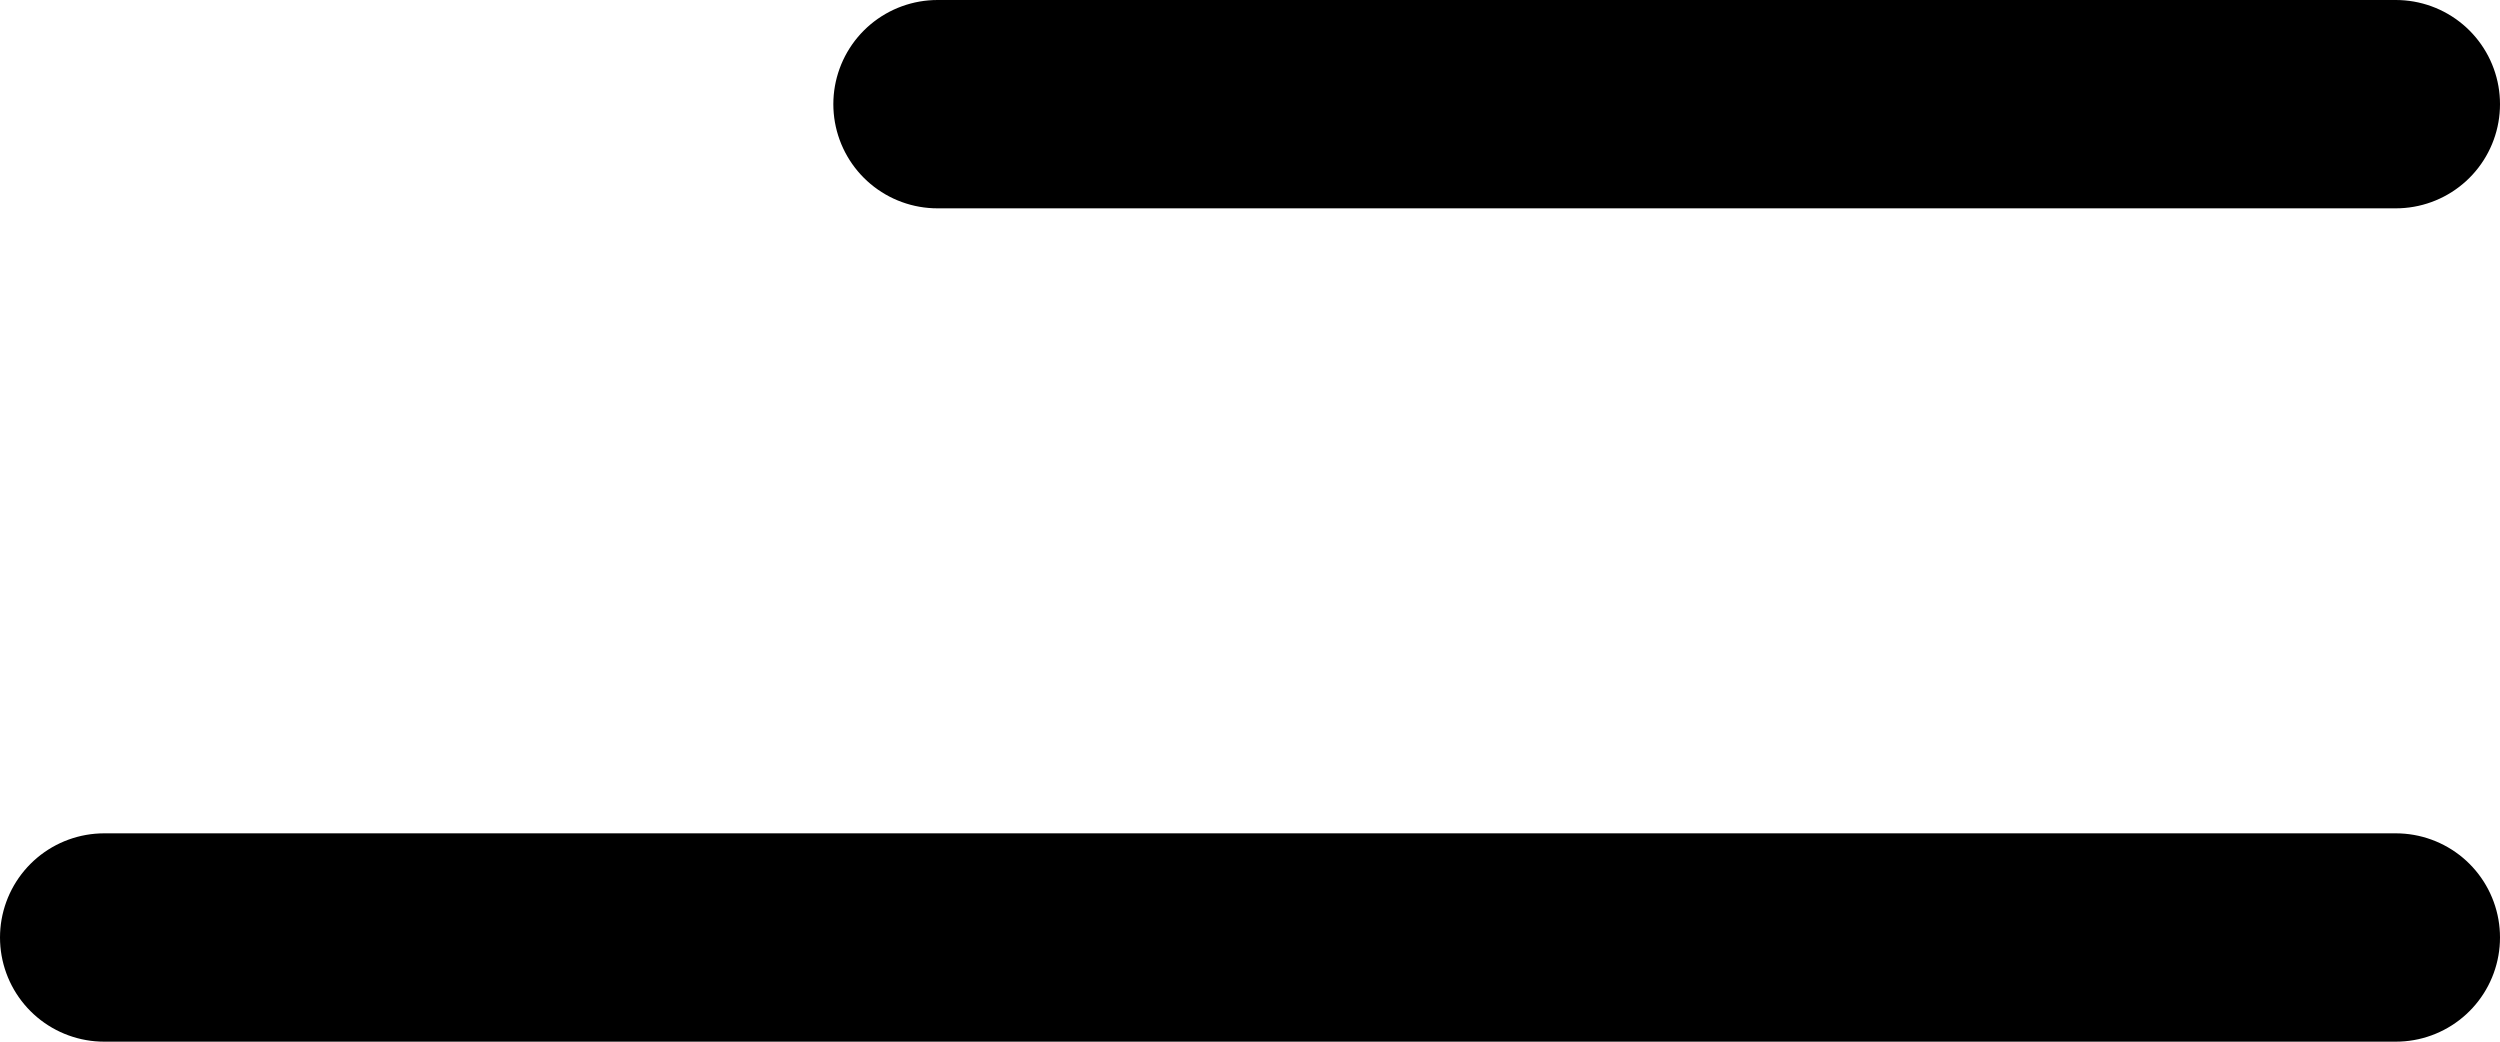
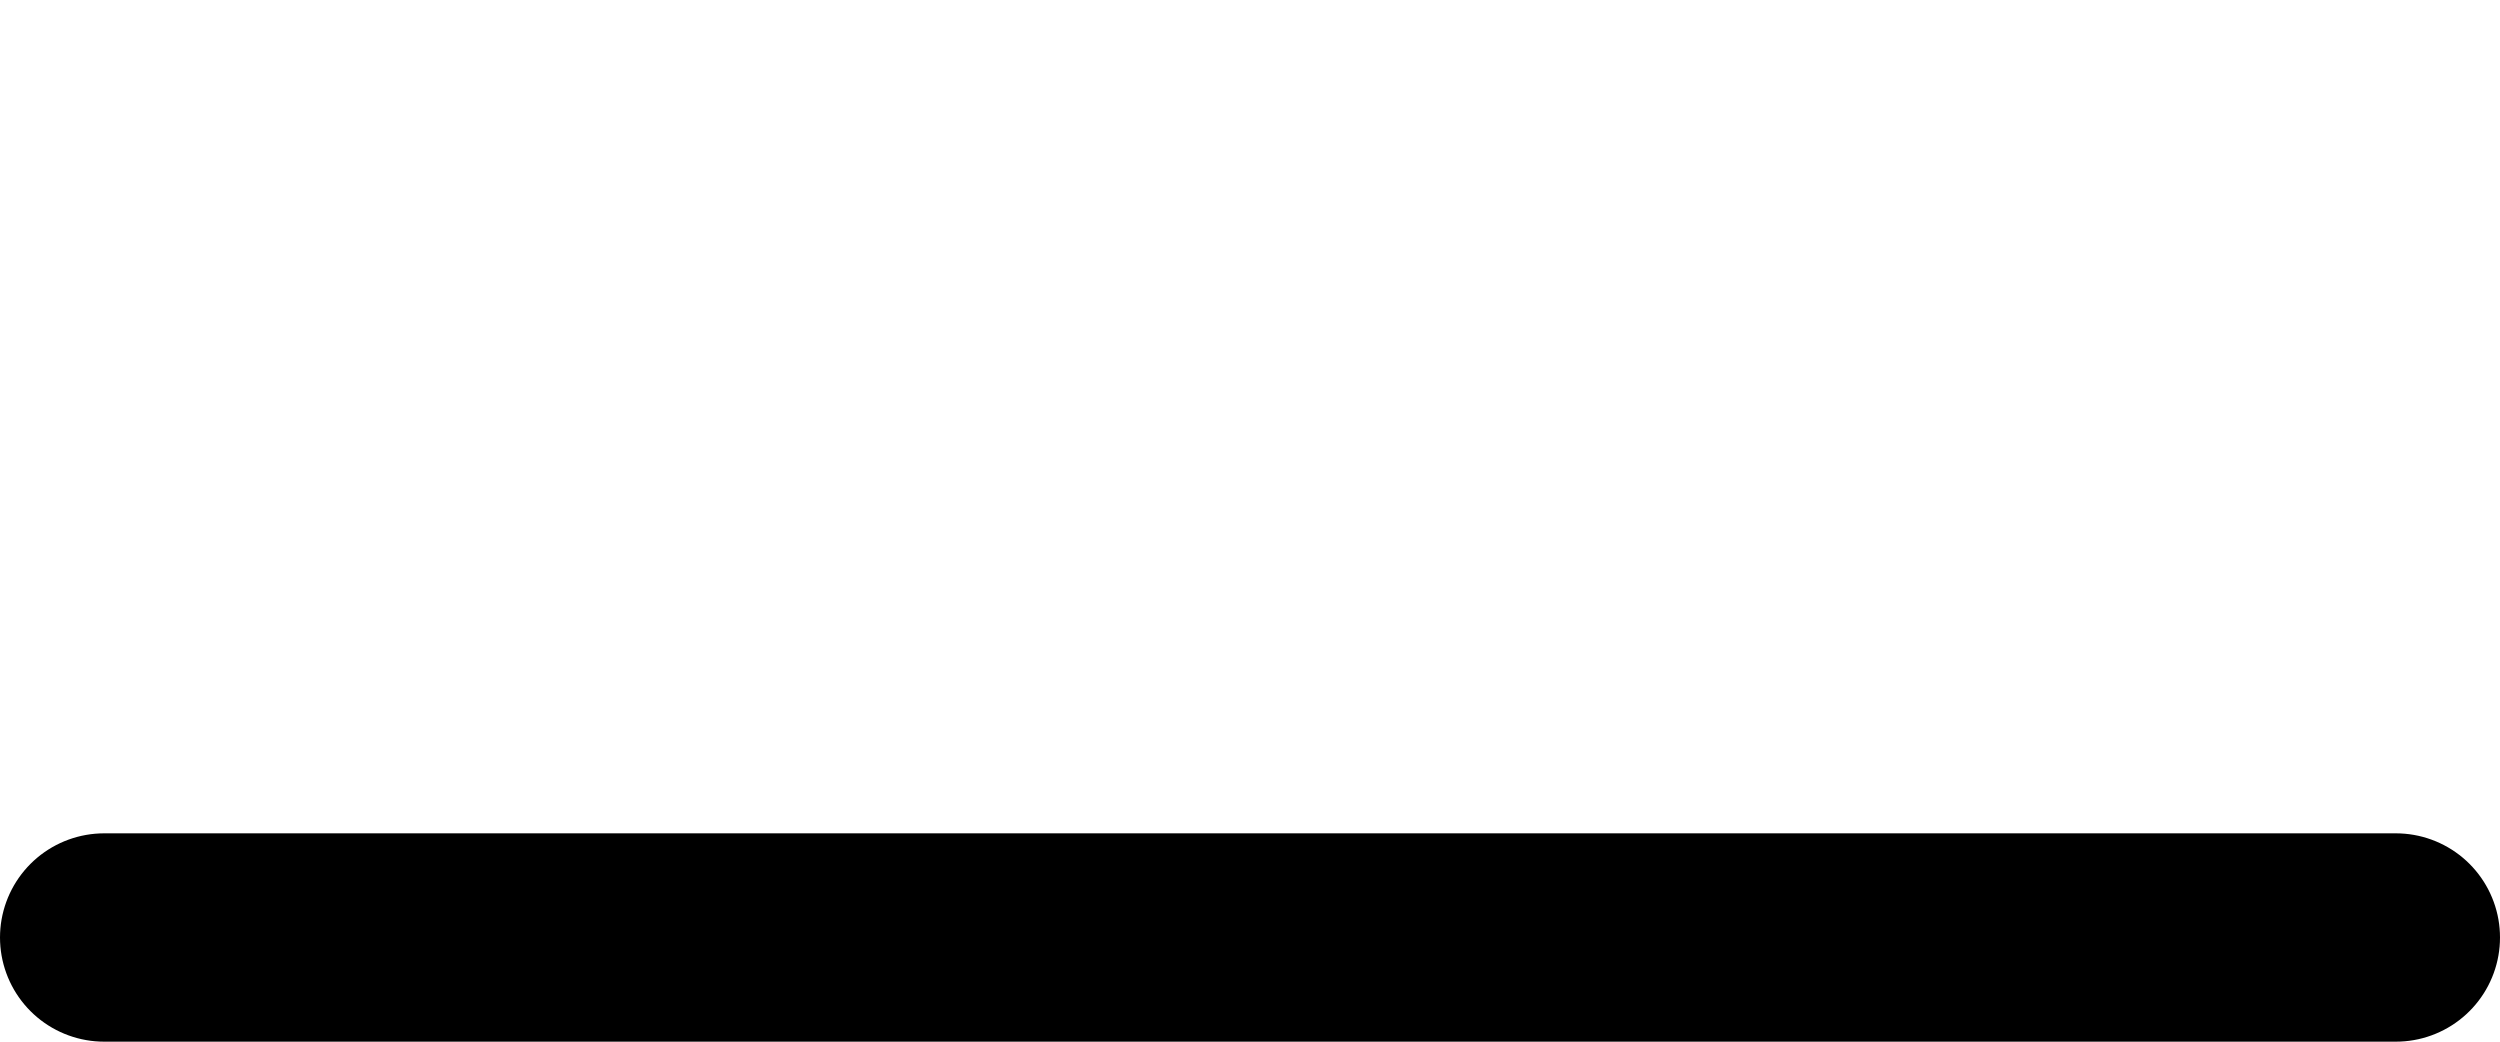
<svg xmlns="http://www.w3.org/2000/svg" width="24" height="10" viewBox="0 0 24 10" fill="none">
  <line x1="1" y1="9" x2="23" y2="9" stroke="black" stroke-width="2" stroke-linecap="round" />
-   <line x1="9" y1="1" x2="23" y2="1" stroke="black" stroke-width="2" stroke-linecap="round" />
</svg>